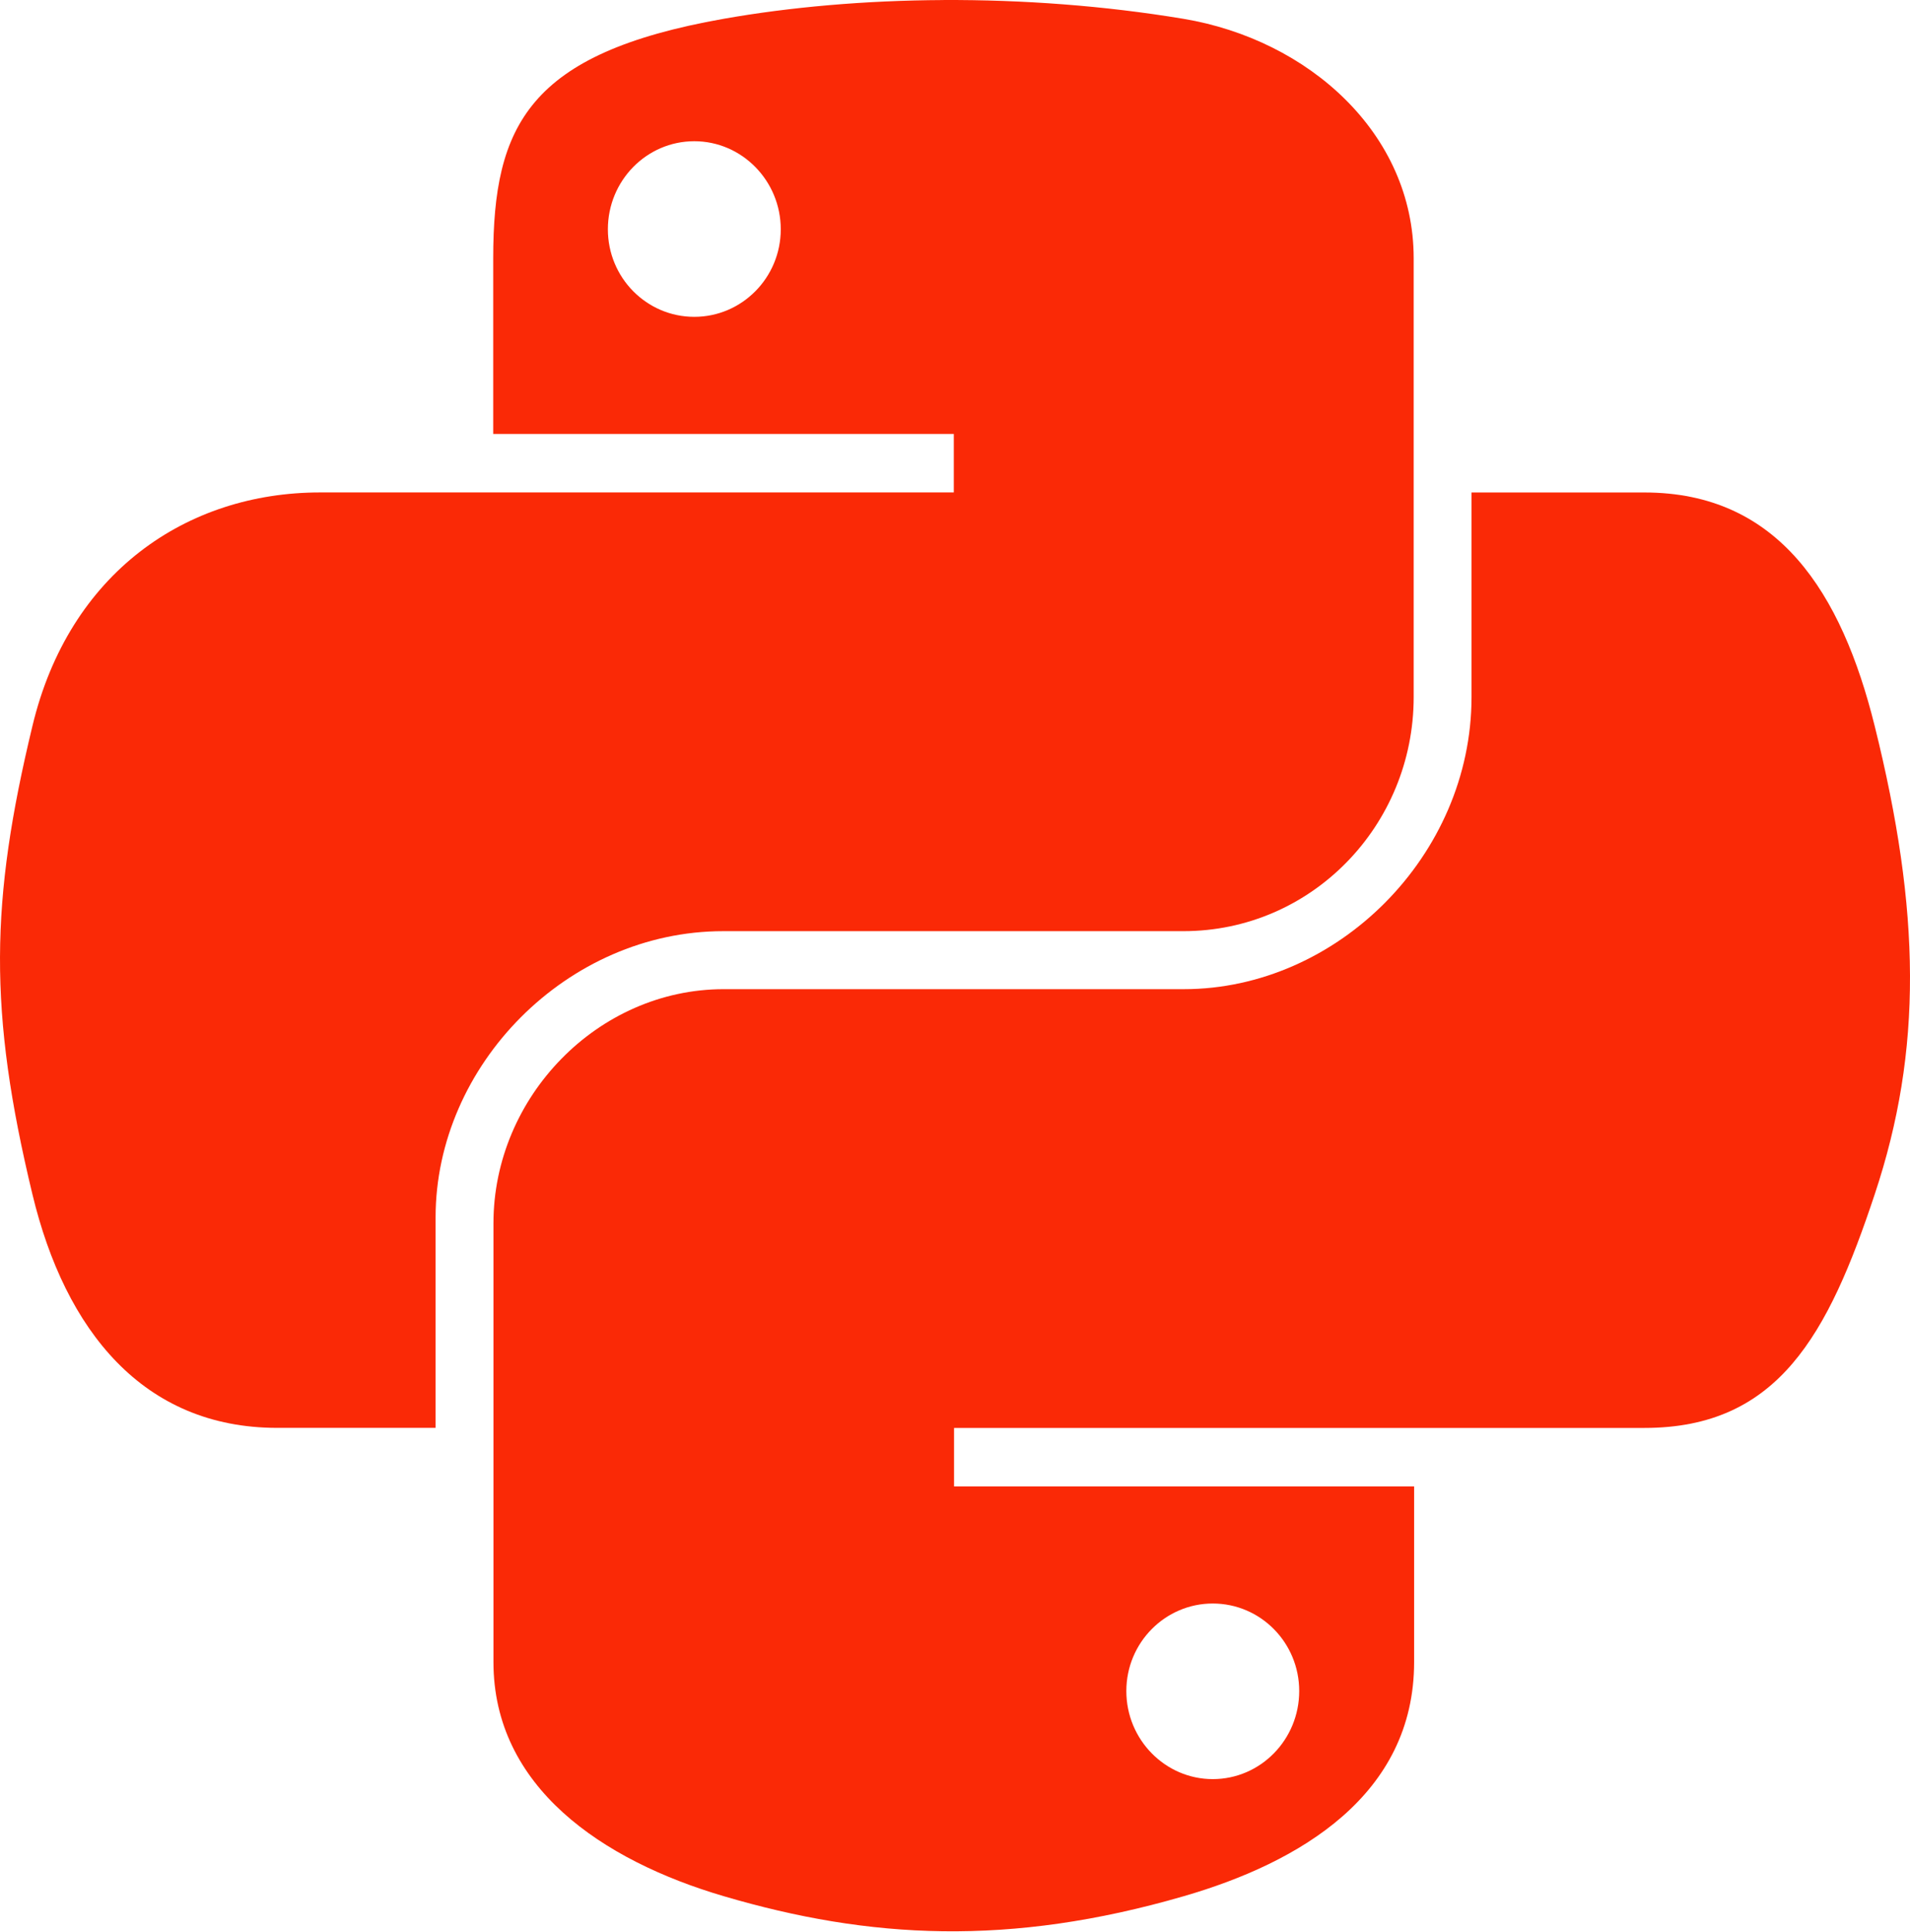
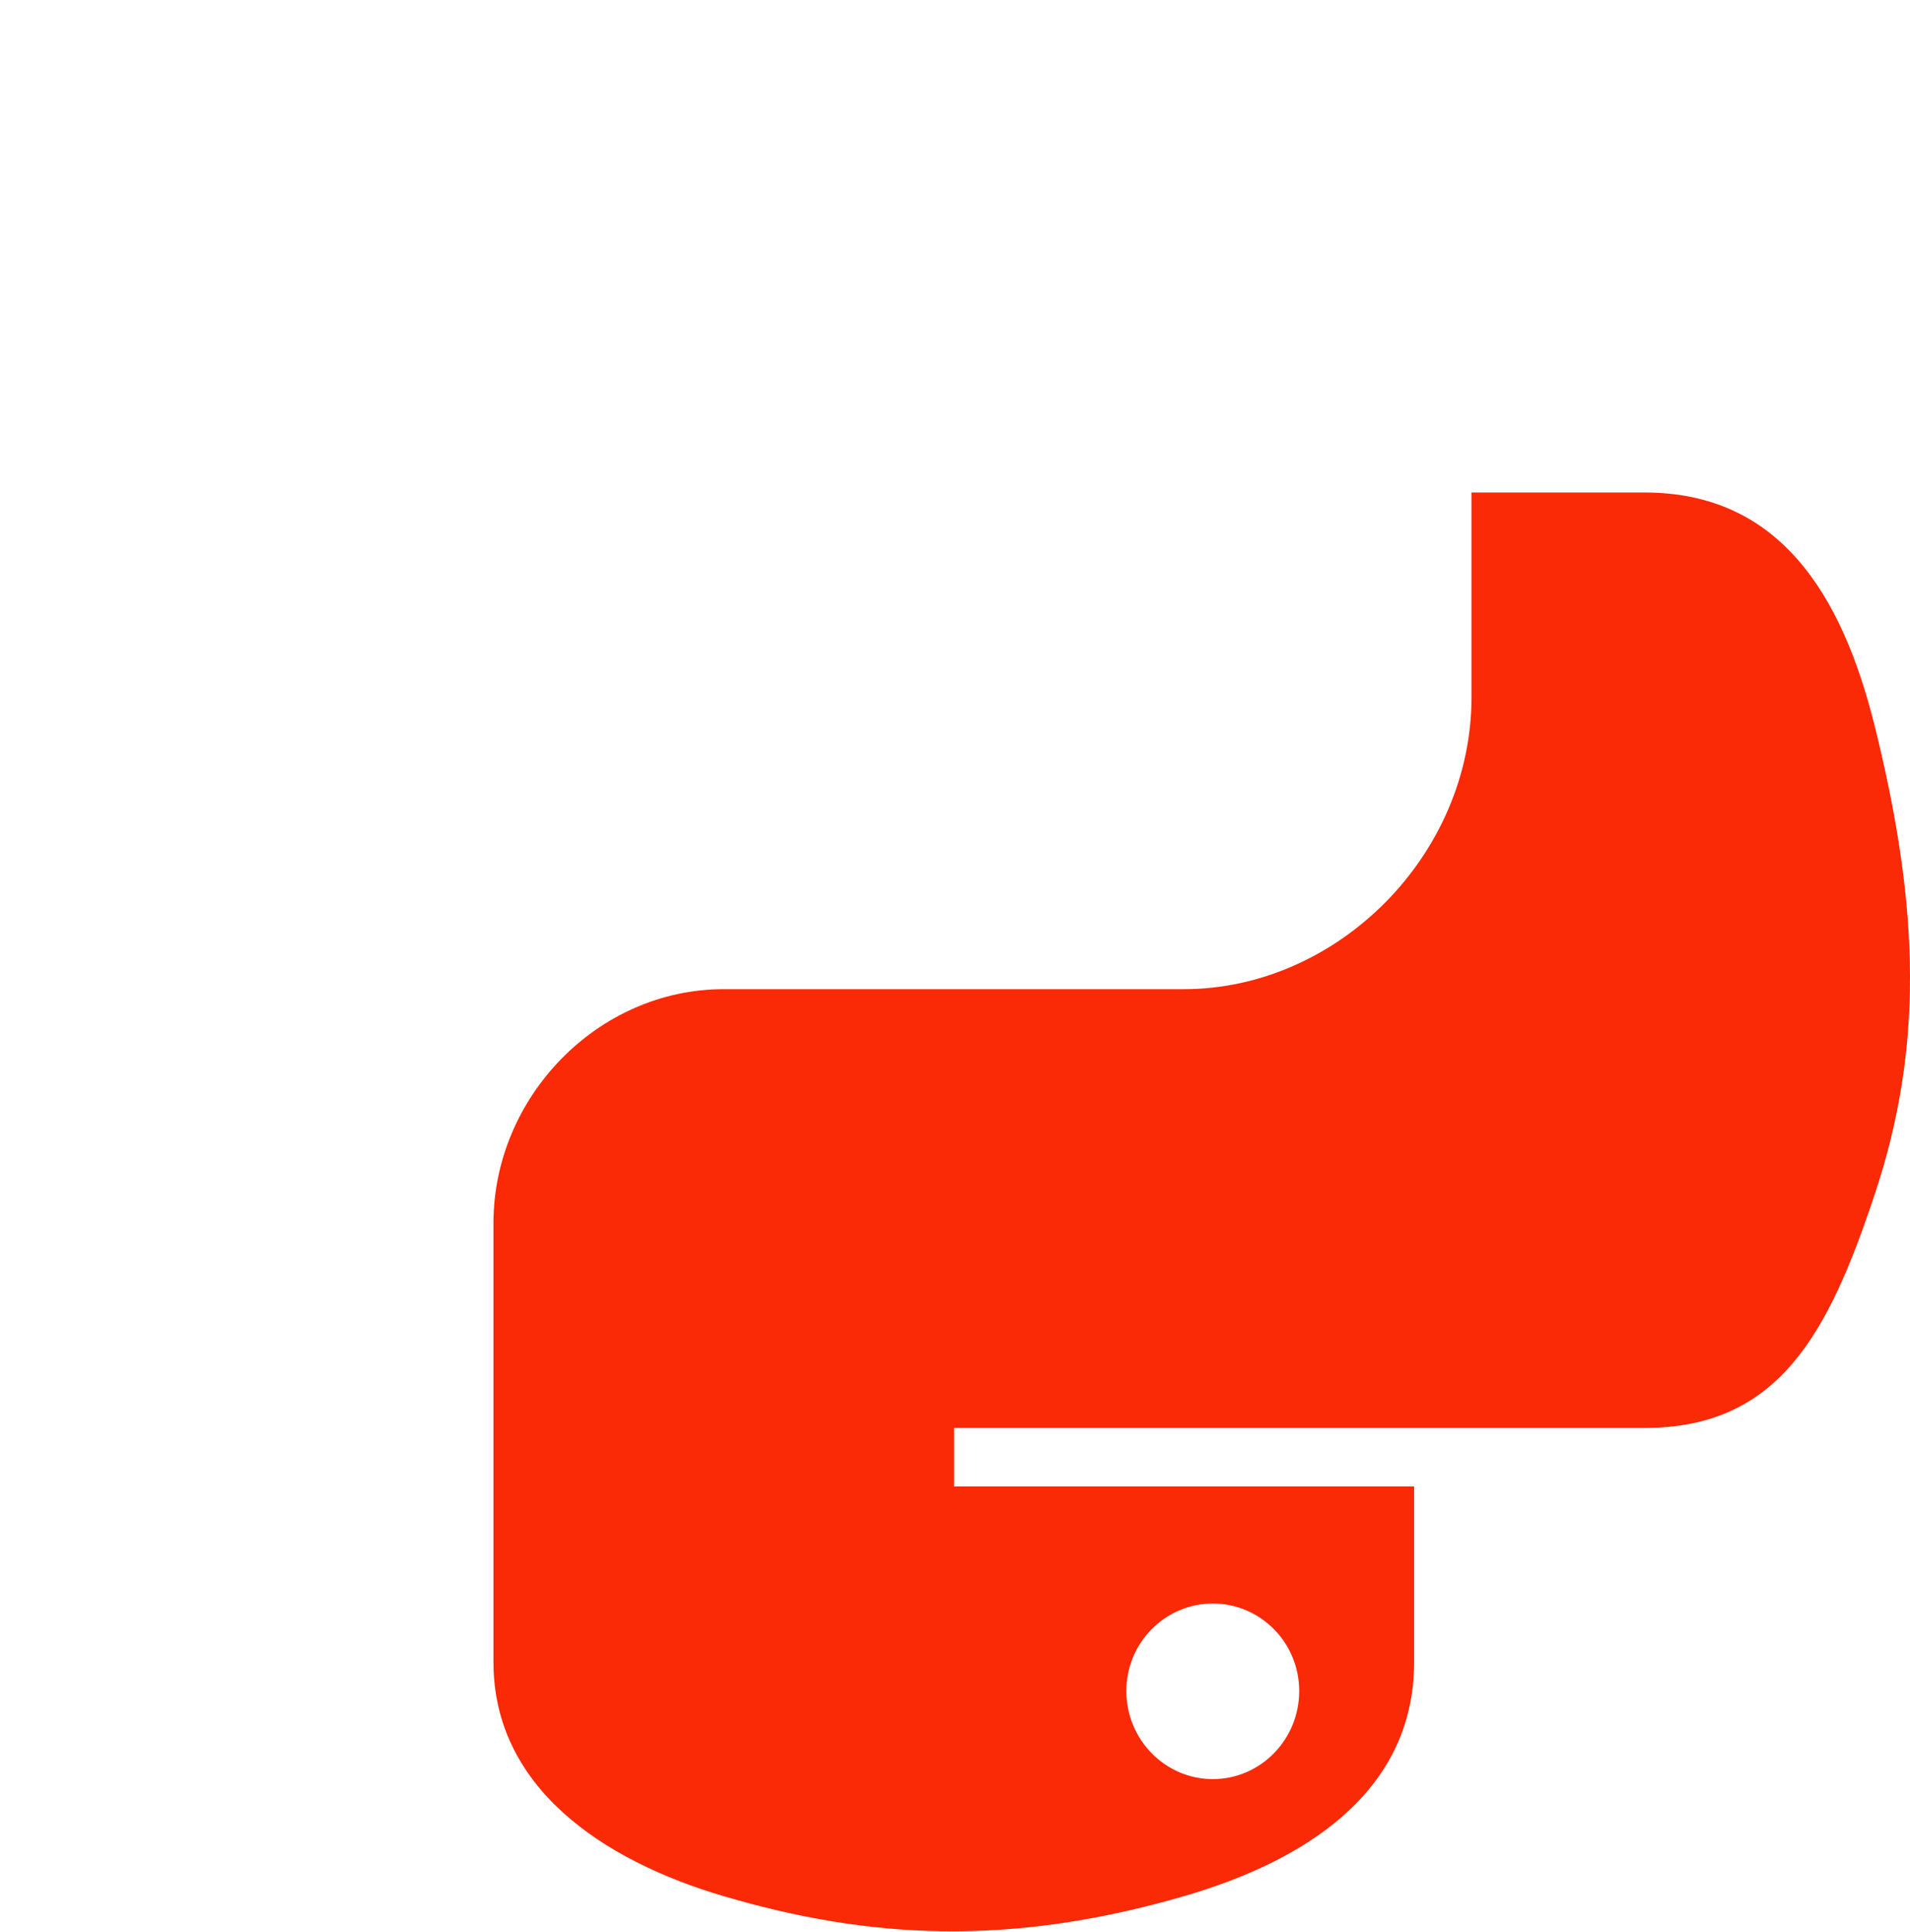
<svg xmlns="http://www.w3.org/2000/svg" width="88" height="89" viewBox="0 0 88 89" fill="none">
-   <path d="M43.475 0.002C39.847 0.019 36.383 0.328 33.335 0.867C24.354 2.454 22.724 5.775 22.724 11.898V19.986H43.945V22.681H14.75C8.582 22.681 3.181 26.389 1.494 33.44C-0.454 41.523 -0.541 46.568 1.494 55.008C3.003 61.291 6.605 65.766 12.772 65.766H20.069V56.072C20.069 49.067 26.129 42.888 33.325 42.888H54.522C60.423 42.888 65.133 38.03 65.133 32.104V11.897C65.133 6.146 60.281 1.825 54.522 0.866C50.877 0.26 47.094 -0.016 43.466 0.001L43.475 0.002ZM31.989 6.505C34.181 6.505 35.972 8.325 35.972 10.561C35.972 12.791 34.181 14.593 31.989 14.593C29.79 14.593 28.007 12.79 28.007 10.561C28.007 8.324 29.789 6.505 31.989 6.505V6.505Z" fill="url(#paint0_linear)" />
  <path d="M67.798 22.681V32.105C67.798 39.412 61.604 45.56 54.542 45.56H33.345C27.539 45.56 22.735 50.529 22.735 56.344V76.552C22.735 82.303 27.736 85.686 33.345 87.336C40.053 89.311 46.505 89.668 54.542 87.336C59.885 85.789 65.153 82.676 65.153 76.552V68.464H43.956V65.769H75.763C81.931 65.769 84.229 61.467 86.374 55.01C88.589 48.362 88.495 41.969 86.374 33.442C84.85 27.303 81.939 22.683 75.763 22.683H67.798V22.681ZM55.876 73.856C58.076 73.856 59.859 75.659 59.859 77.888C59.859 80.125 58.077 81.944 55.876 81.944C53.684 81.944 51.894 80.124 51.894 77.888C51.894 75.658 53.684 73.856 55.876 73.856Z" fill="#FA2906" />
  <defs>
    <linearGradient id="paint0_linear" x1="0.008" y1="-0" x2="48.546" y2="42.164" gradientUnits="userSpaceOnUse">
      <stop stop-color="#FA2906" />
      <stop offset="1" stop-color="#FA2906" />
    </linearGradient>
  </defs>
</svg>